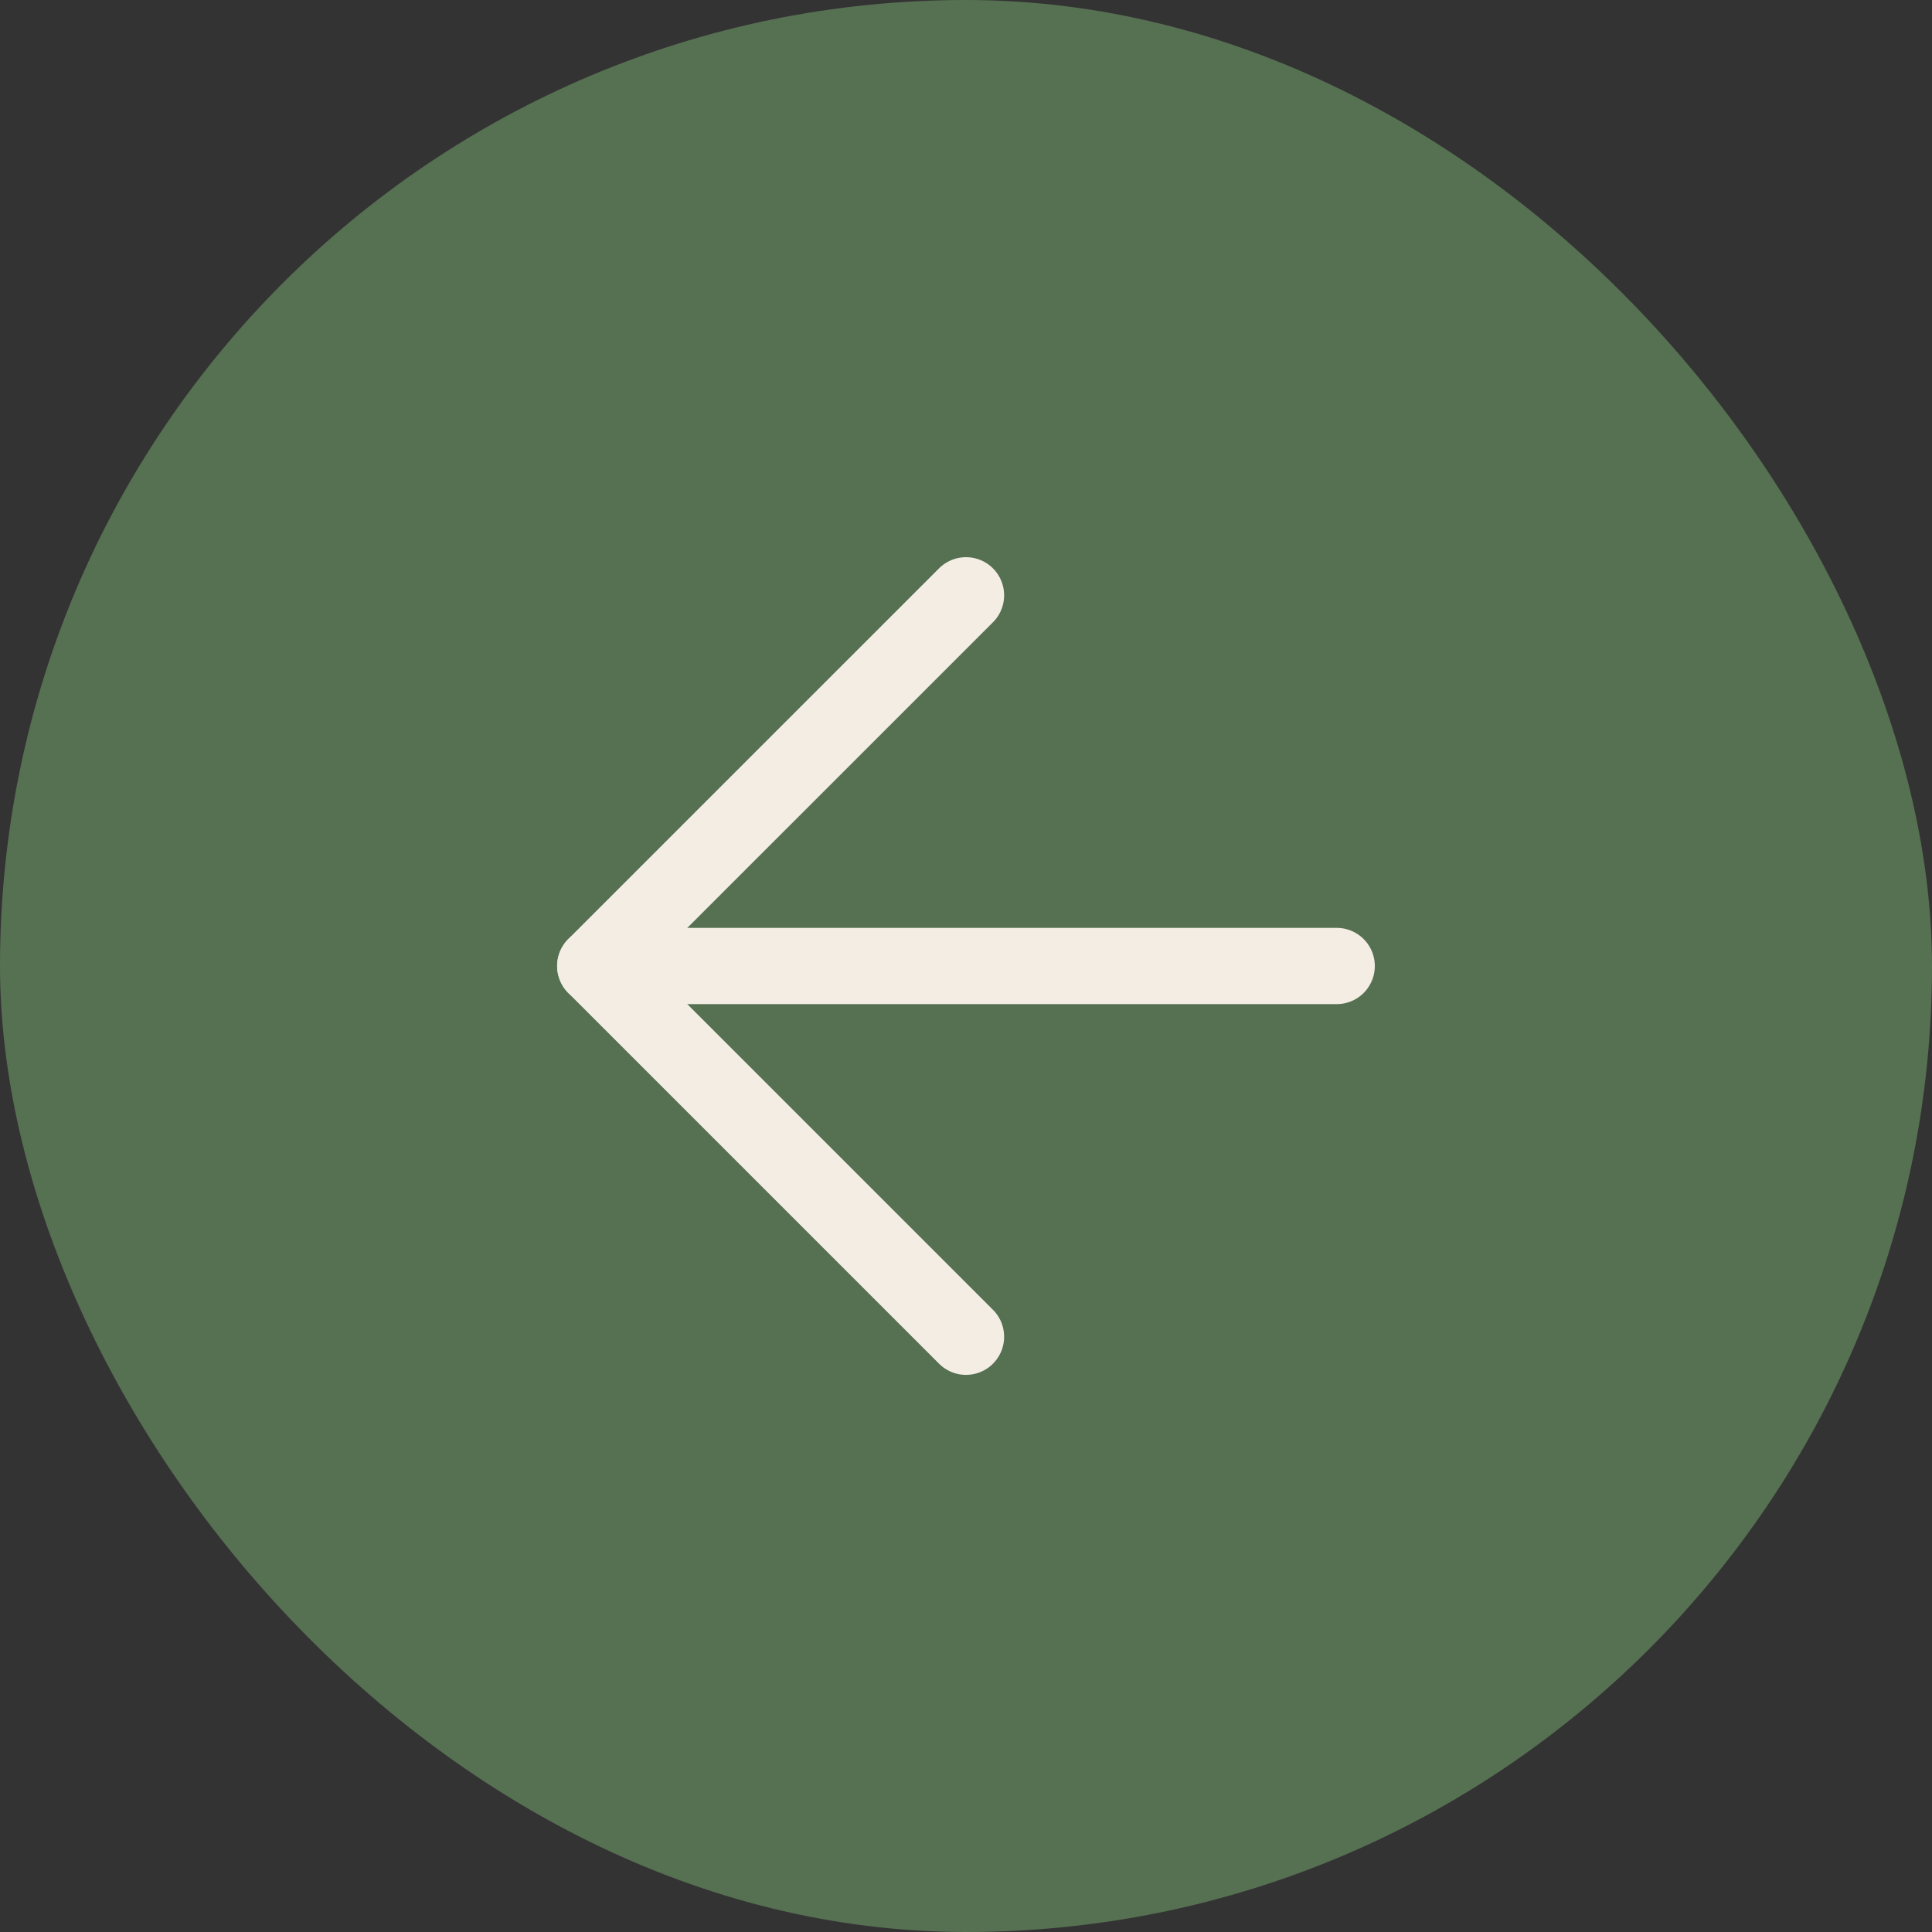
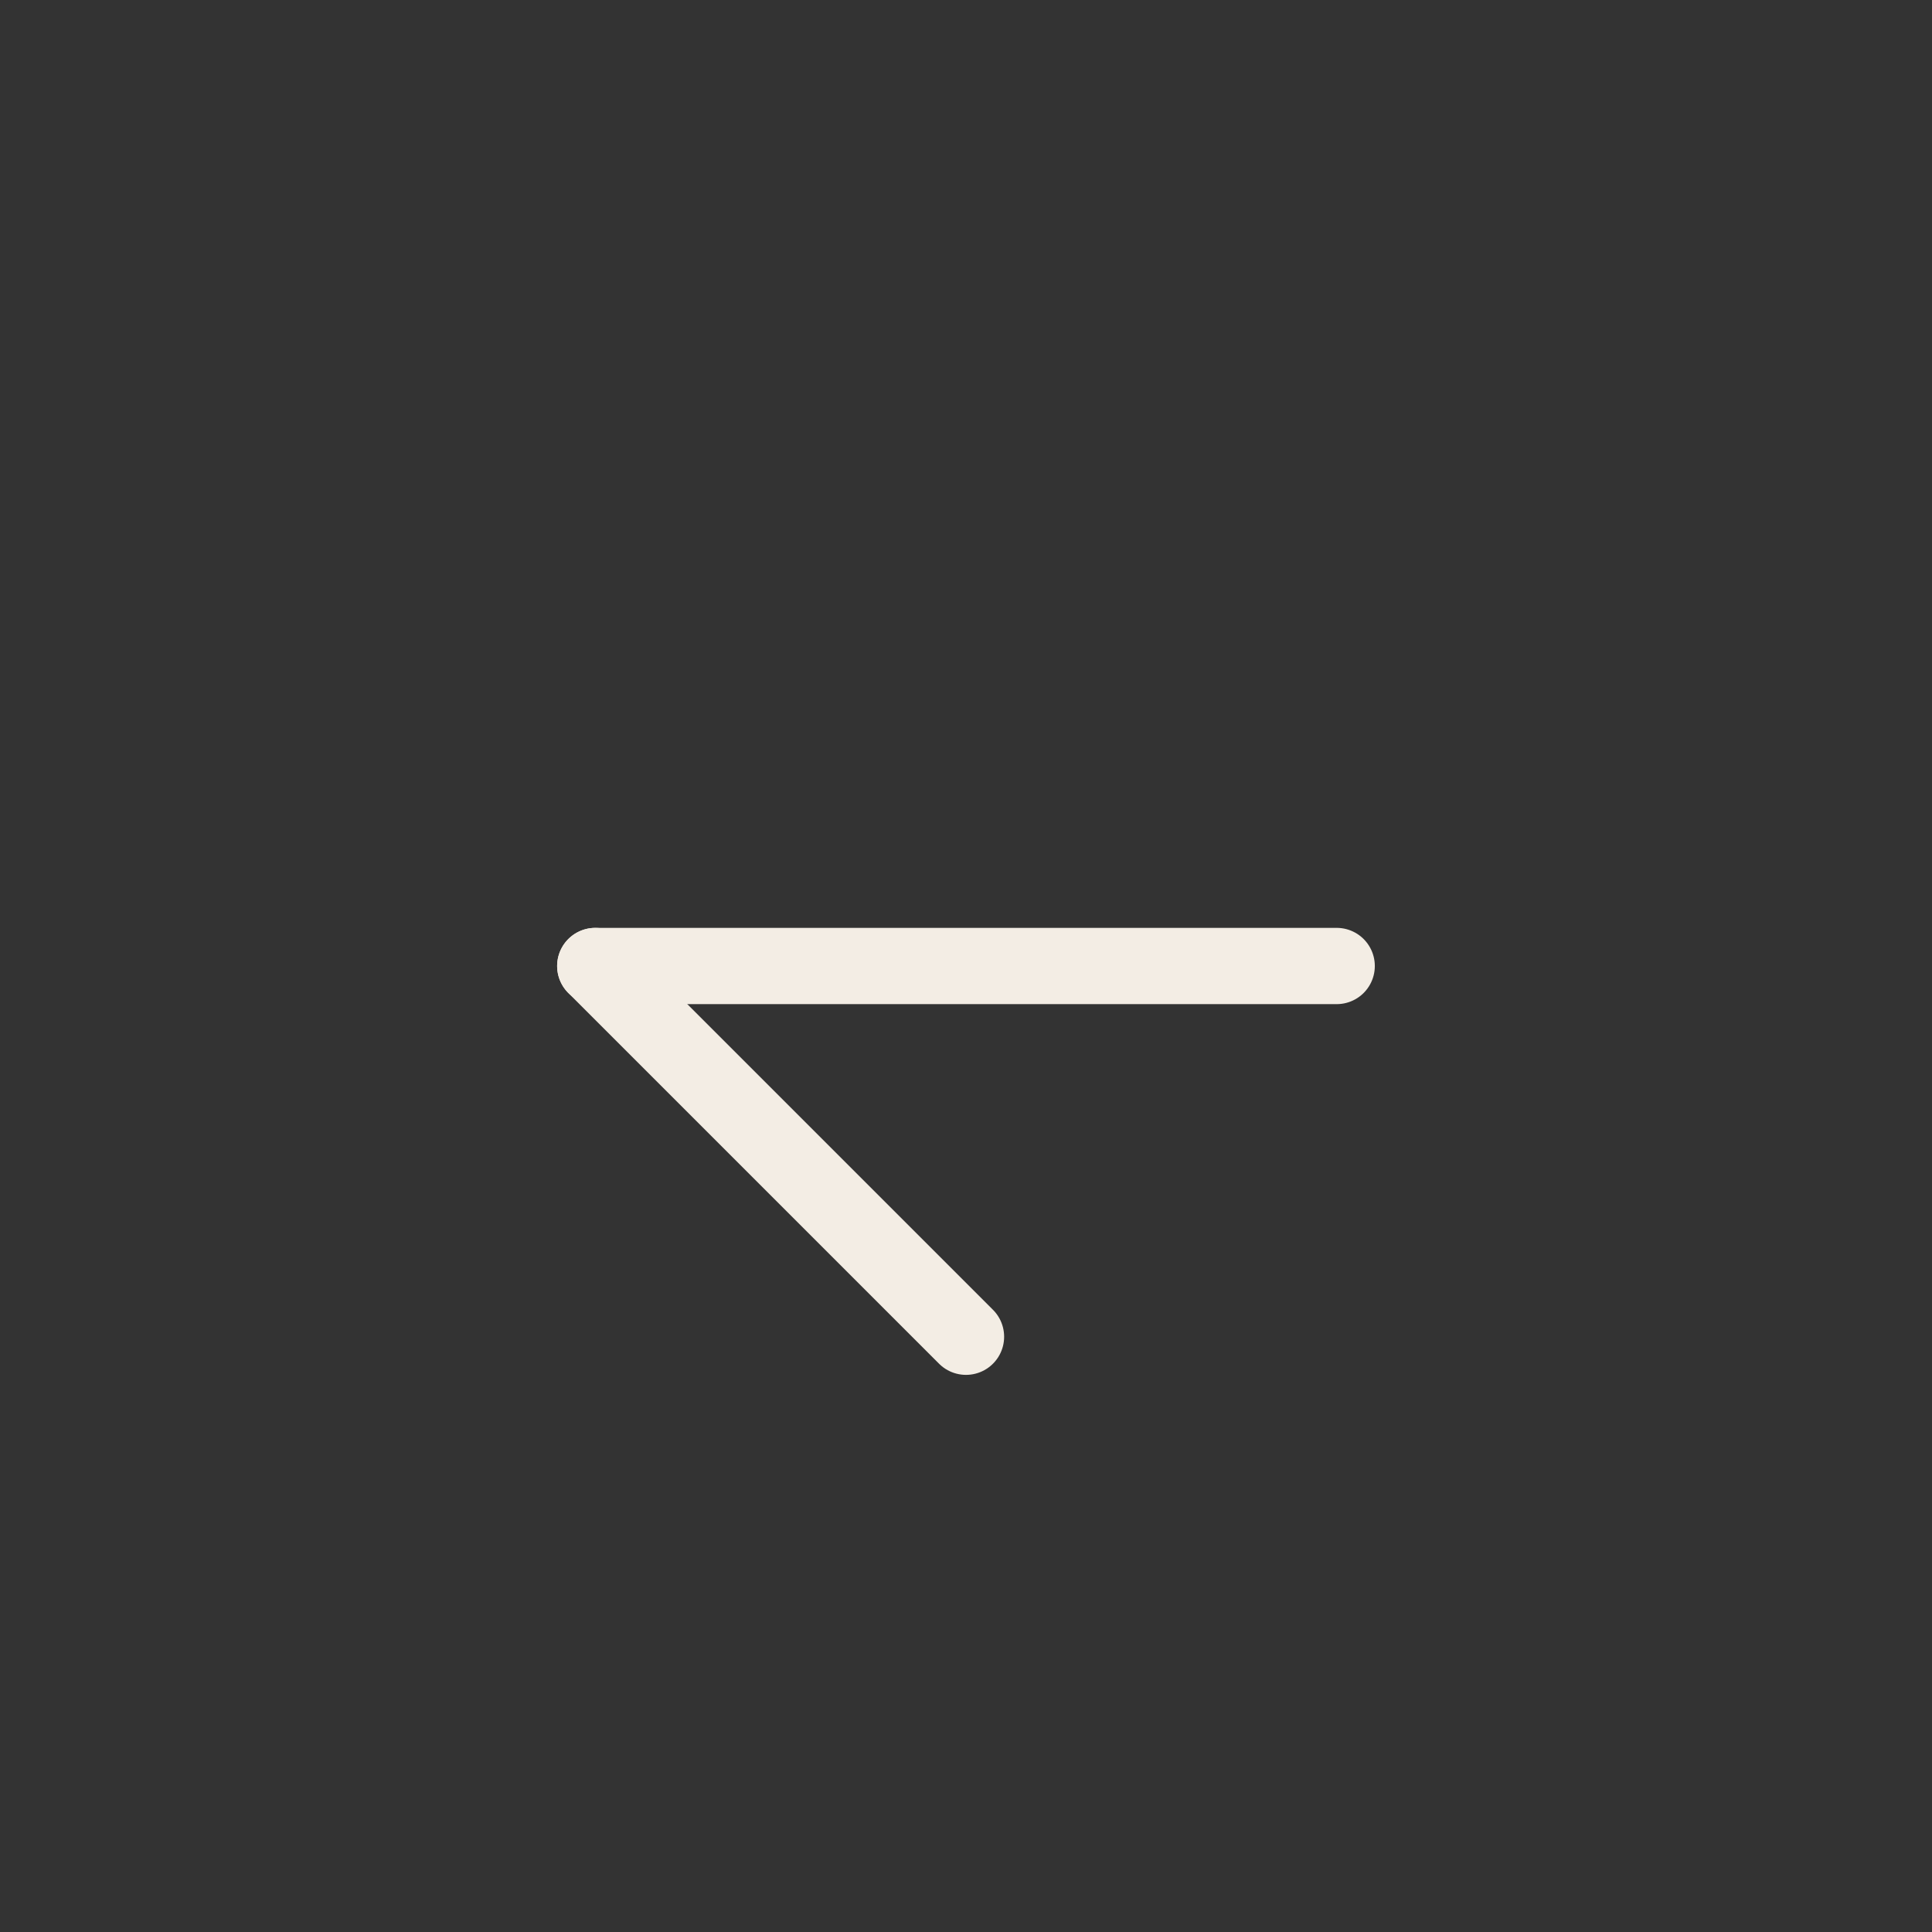
<svg xmlns="http://www.w3.org/2000/svg" width="38" height="38" viewBox="0 0 38 38" fill="none">
  <rect x="0" y="0" width="38" height="38" fill="#333333" stroke="none" />
-   <rect x="38" y="38" width="38" height="38" rx="19" transform="rotate(180 38 38)" fill="#567052" />
  <path d="M26.291 19H11.708" stroke="#F3EDE4" stroke-width="1.5" stroke-linecap="round" stroke-linejoin="round" />
-   <path d="M19 26.292L11.708 19L19 11.709" stroke="#F3EDE4" stroke-width="1.5" stroke-linecap="round" stroke-linejoin="round" />
+   <path d="M19 26.292L11.708 19" stroke="#F3EDE4" stroke-width="1.5" stroke-linecap="round" stroke-linejoin="round" />
</svg>